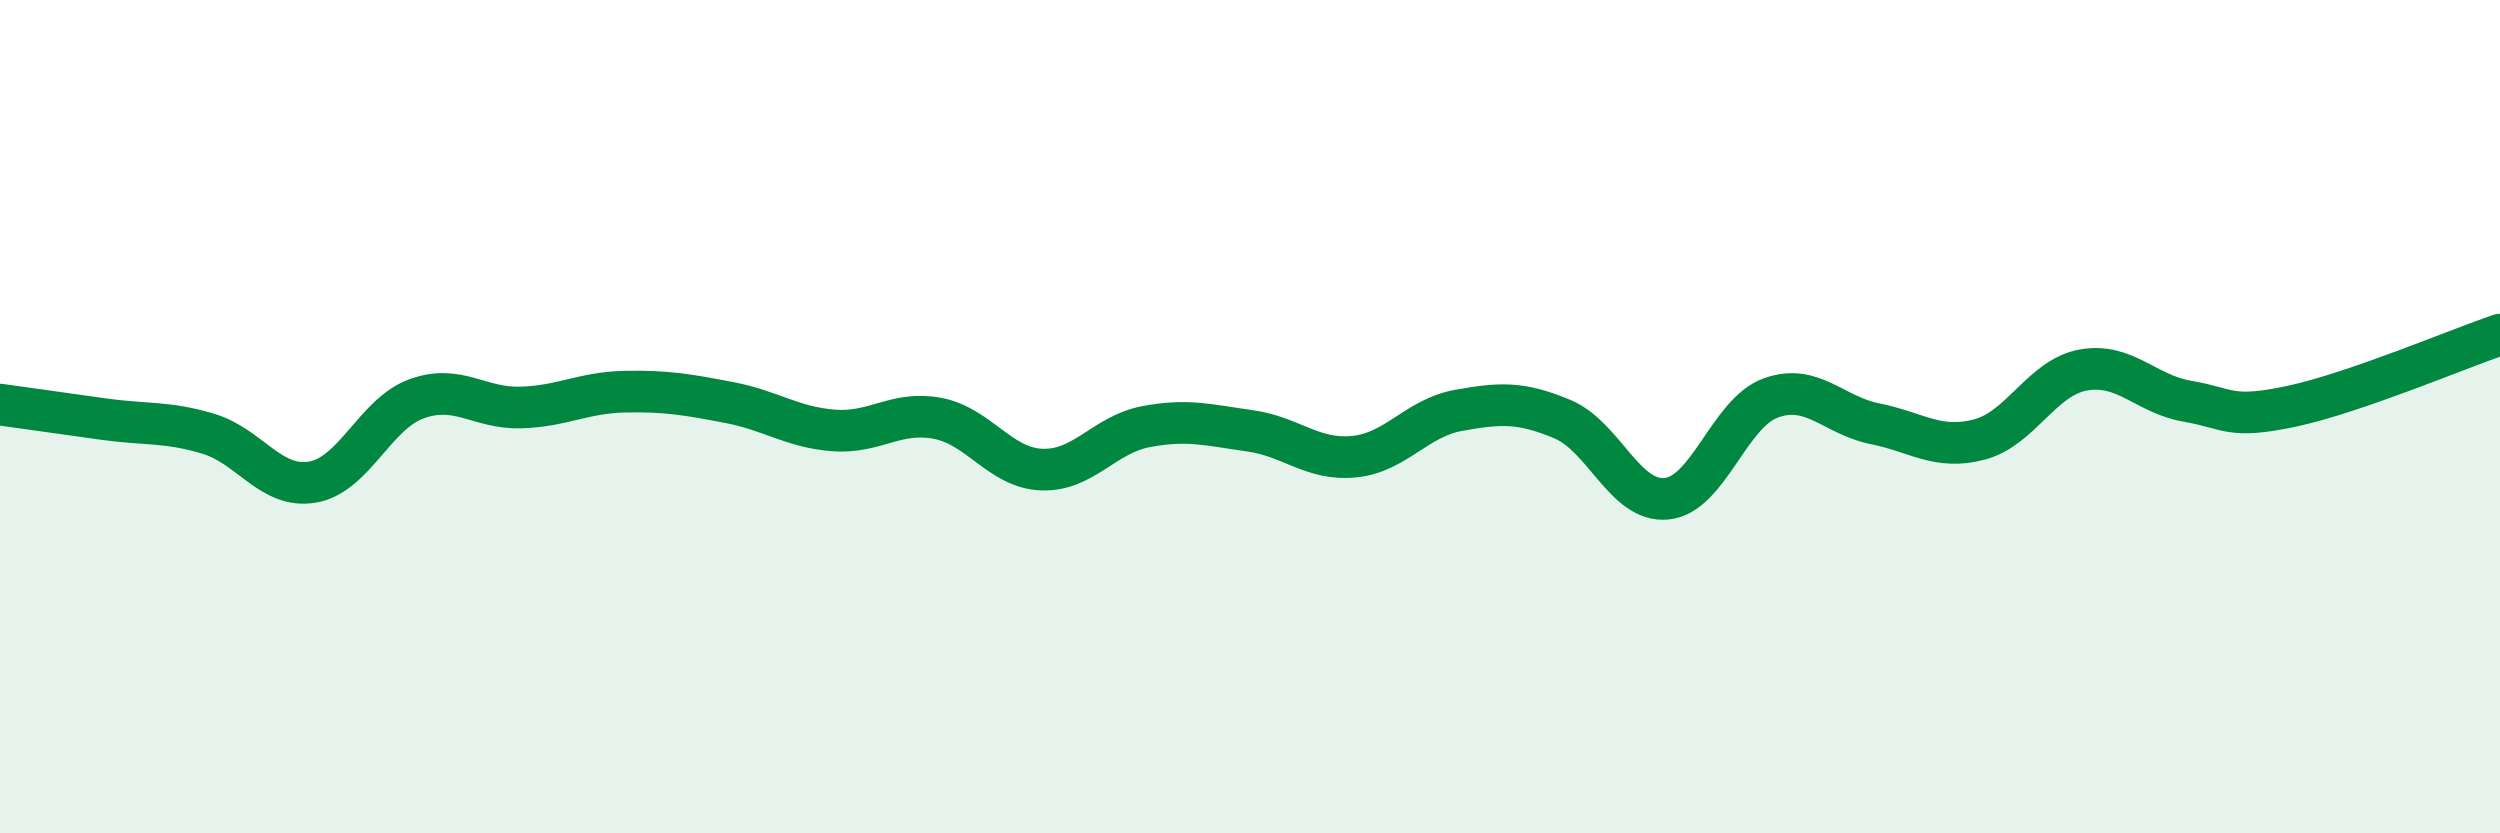
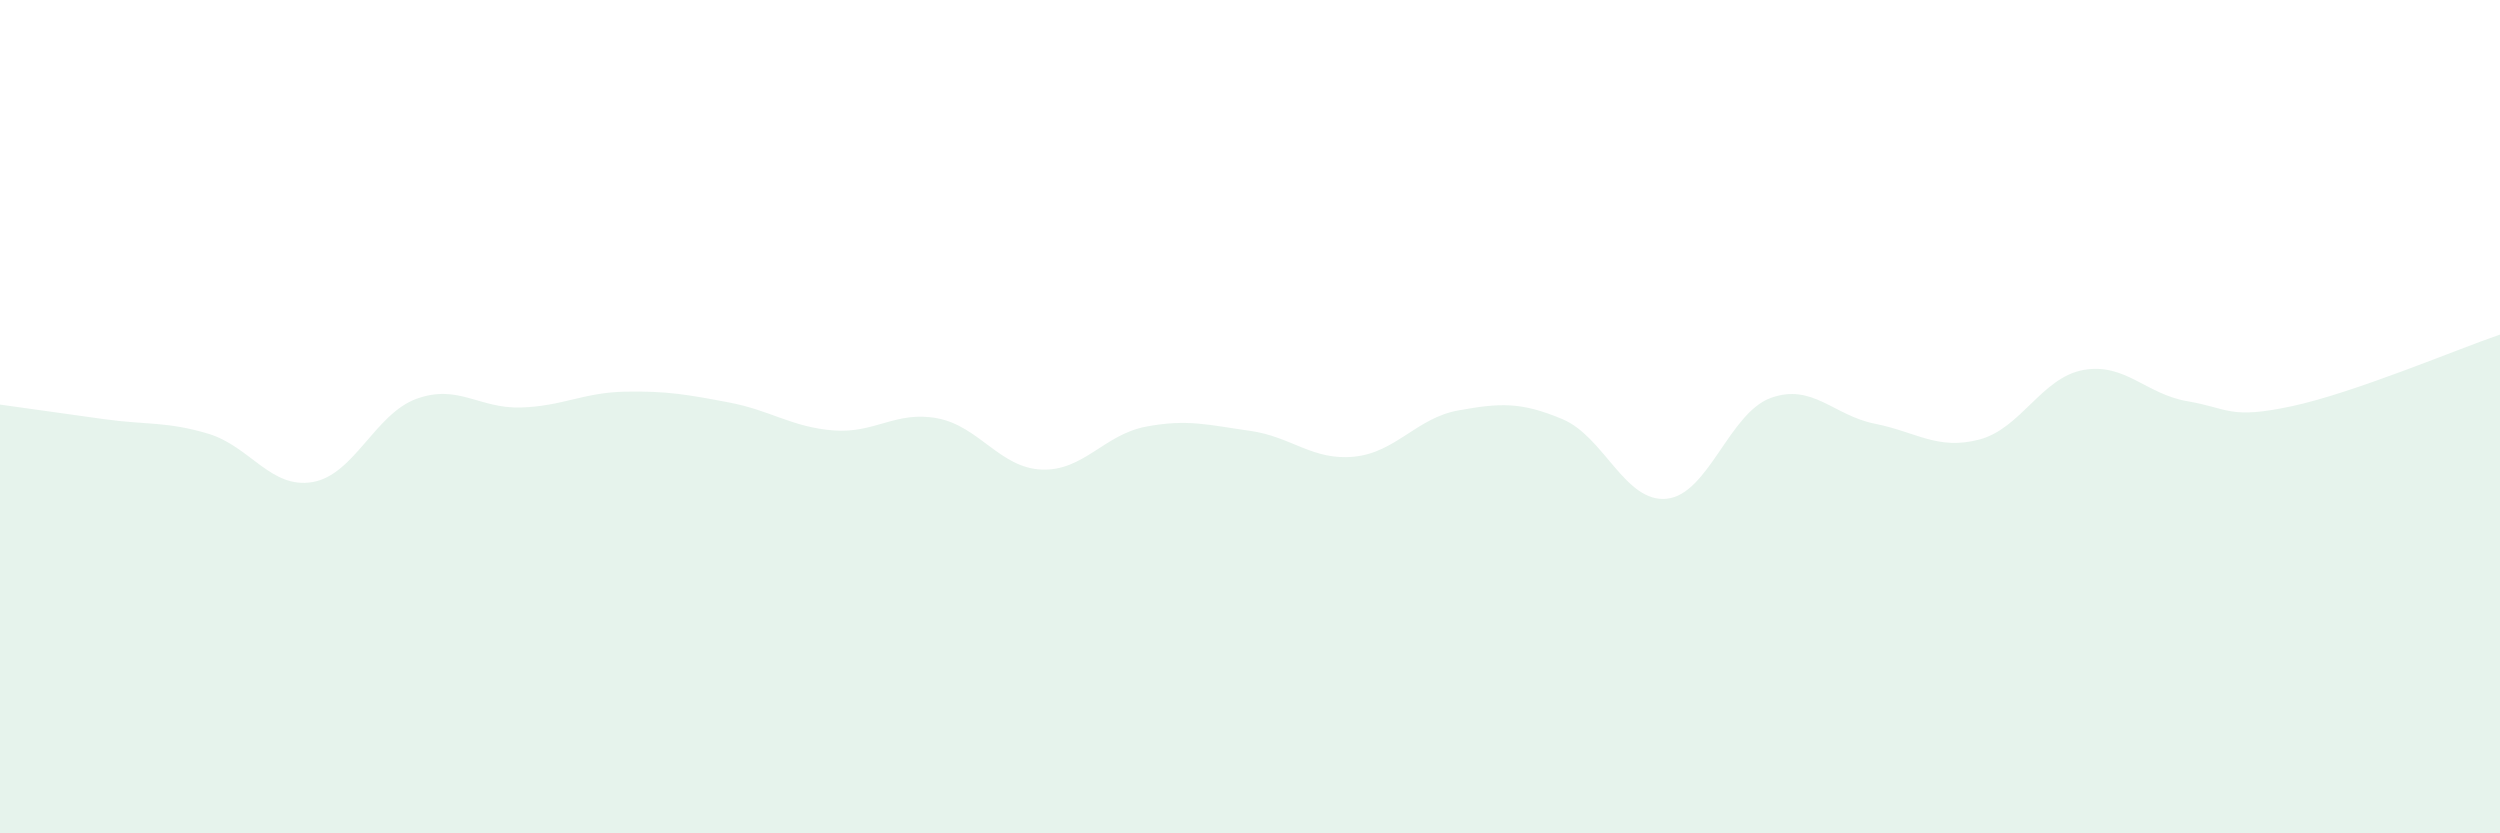
<svg xmlns="http://www.w3.org/2000/svg" width="60" height="20" viewBox="0 0 60 20">
  <path d="M 0,9.71 C 0.5,9.78 1.5,9.92 2.5,10.06 C 3.5,10.2 4,10.11 5,10.41 C 6,10.71 6.5,11.74 7.5,11.57 C 8.5,11.4 9,9.93 10,9.57 C 11,9.21 11.5,9.81 12.5,9.78 C 13.5,9.75 14,9.42 15,9.4 C 16,9.38 16.5,9.47 17.5,9.66 C 18.5,9.85 19,10.25 20,10.33 C 21,10.41 21.5,9.85 22.5,10.04 C 23.5,10.23 24,11.23 25,11.27 C 26,11.31 26.5,10.43 27.5,10.24 C 28.5,10.05 29,10.2 30,10.34 C 31,10.48 31.5,11.06 32.5,10.96 C 33.5,10.86 34,10.03 35,9.85 C 36,9.67 36.5,9.64 37.5,10.06 C 38.5,10.48 39,12.07 40,11.97 C 41,11.87 41.5,9.91 42.5,9.55 C 43.5,9.19 44,9.97 45,10.17 C 46,10.37 46.5,10.81 47.5,10.55 C 48.5,10.29 49,9.06 50,8.88 C 51,8.7 51.5,9.46 52.5,9.63 C 53.5,9.8 53.5,10.07 55,9.75 C 56.5,9.43 59,8.37 60,8.03L60 20L0 20Z" fill="#008740" opacity="0.1" stroke-linecap="round" stroke-linejoin="round" />
-   <path d="M 0,9.71 C 0.5,9.78 1.5,9.92 2.5,10.06 C 3.5,10.2 4,10.11 5,10.41 C 6,10.71 6.5,11.74 7.5,11.57 C 8.5,11.4 9,9.93 10,9.57 C 11,9.21 11.5,9.81 12.5,9.78 C 13.5,9.75 14,9.42 15,9.4 C 16,9.38 16.5,9.47 17.5,9.66 C 18.5,9.85 19,10.25 20,10.33 C 21,10.41 21.5,9.85 22.5,10.04 C 23.5,10.23 24,11.23 25,11.27 C 26,11.31 26.5,10.43 27.5,10.24 C 28.5,10.05 29,10.2 30,10.34 C 31,10.48 31.5,11.06 32.5,10.96 C 33.5,10.86 34,10.03 35,9.85 C 36,9.67 36.5,9.64 37.5,10.06 C 38.5,10.48 39,12.07 40,11.97 C 41,11.87 41.5,9.91 42.5,9.55 C 43.5,9.19 44,9.97 45,10.17 C 46,10.37 46.5,10.81 47.5,10.55 C 48.5,10.29 49,9.06 50,8.88 C 51,8.7 51.5,9.46 52.5,9.63 C 53.5,9.8 53.5,10.07 55,9.75 C 56.5,9.43 59,8.37 60,8.03" stroke="#008740" stroke-width="1" fill="none" stroke-linecap="round" stroke-linejoin="round" />
</svg>